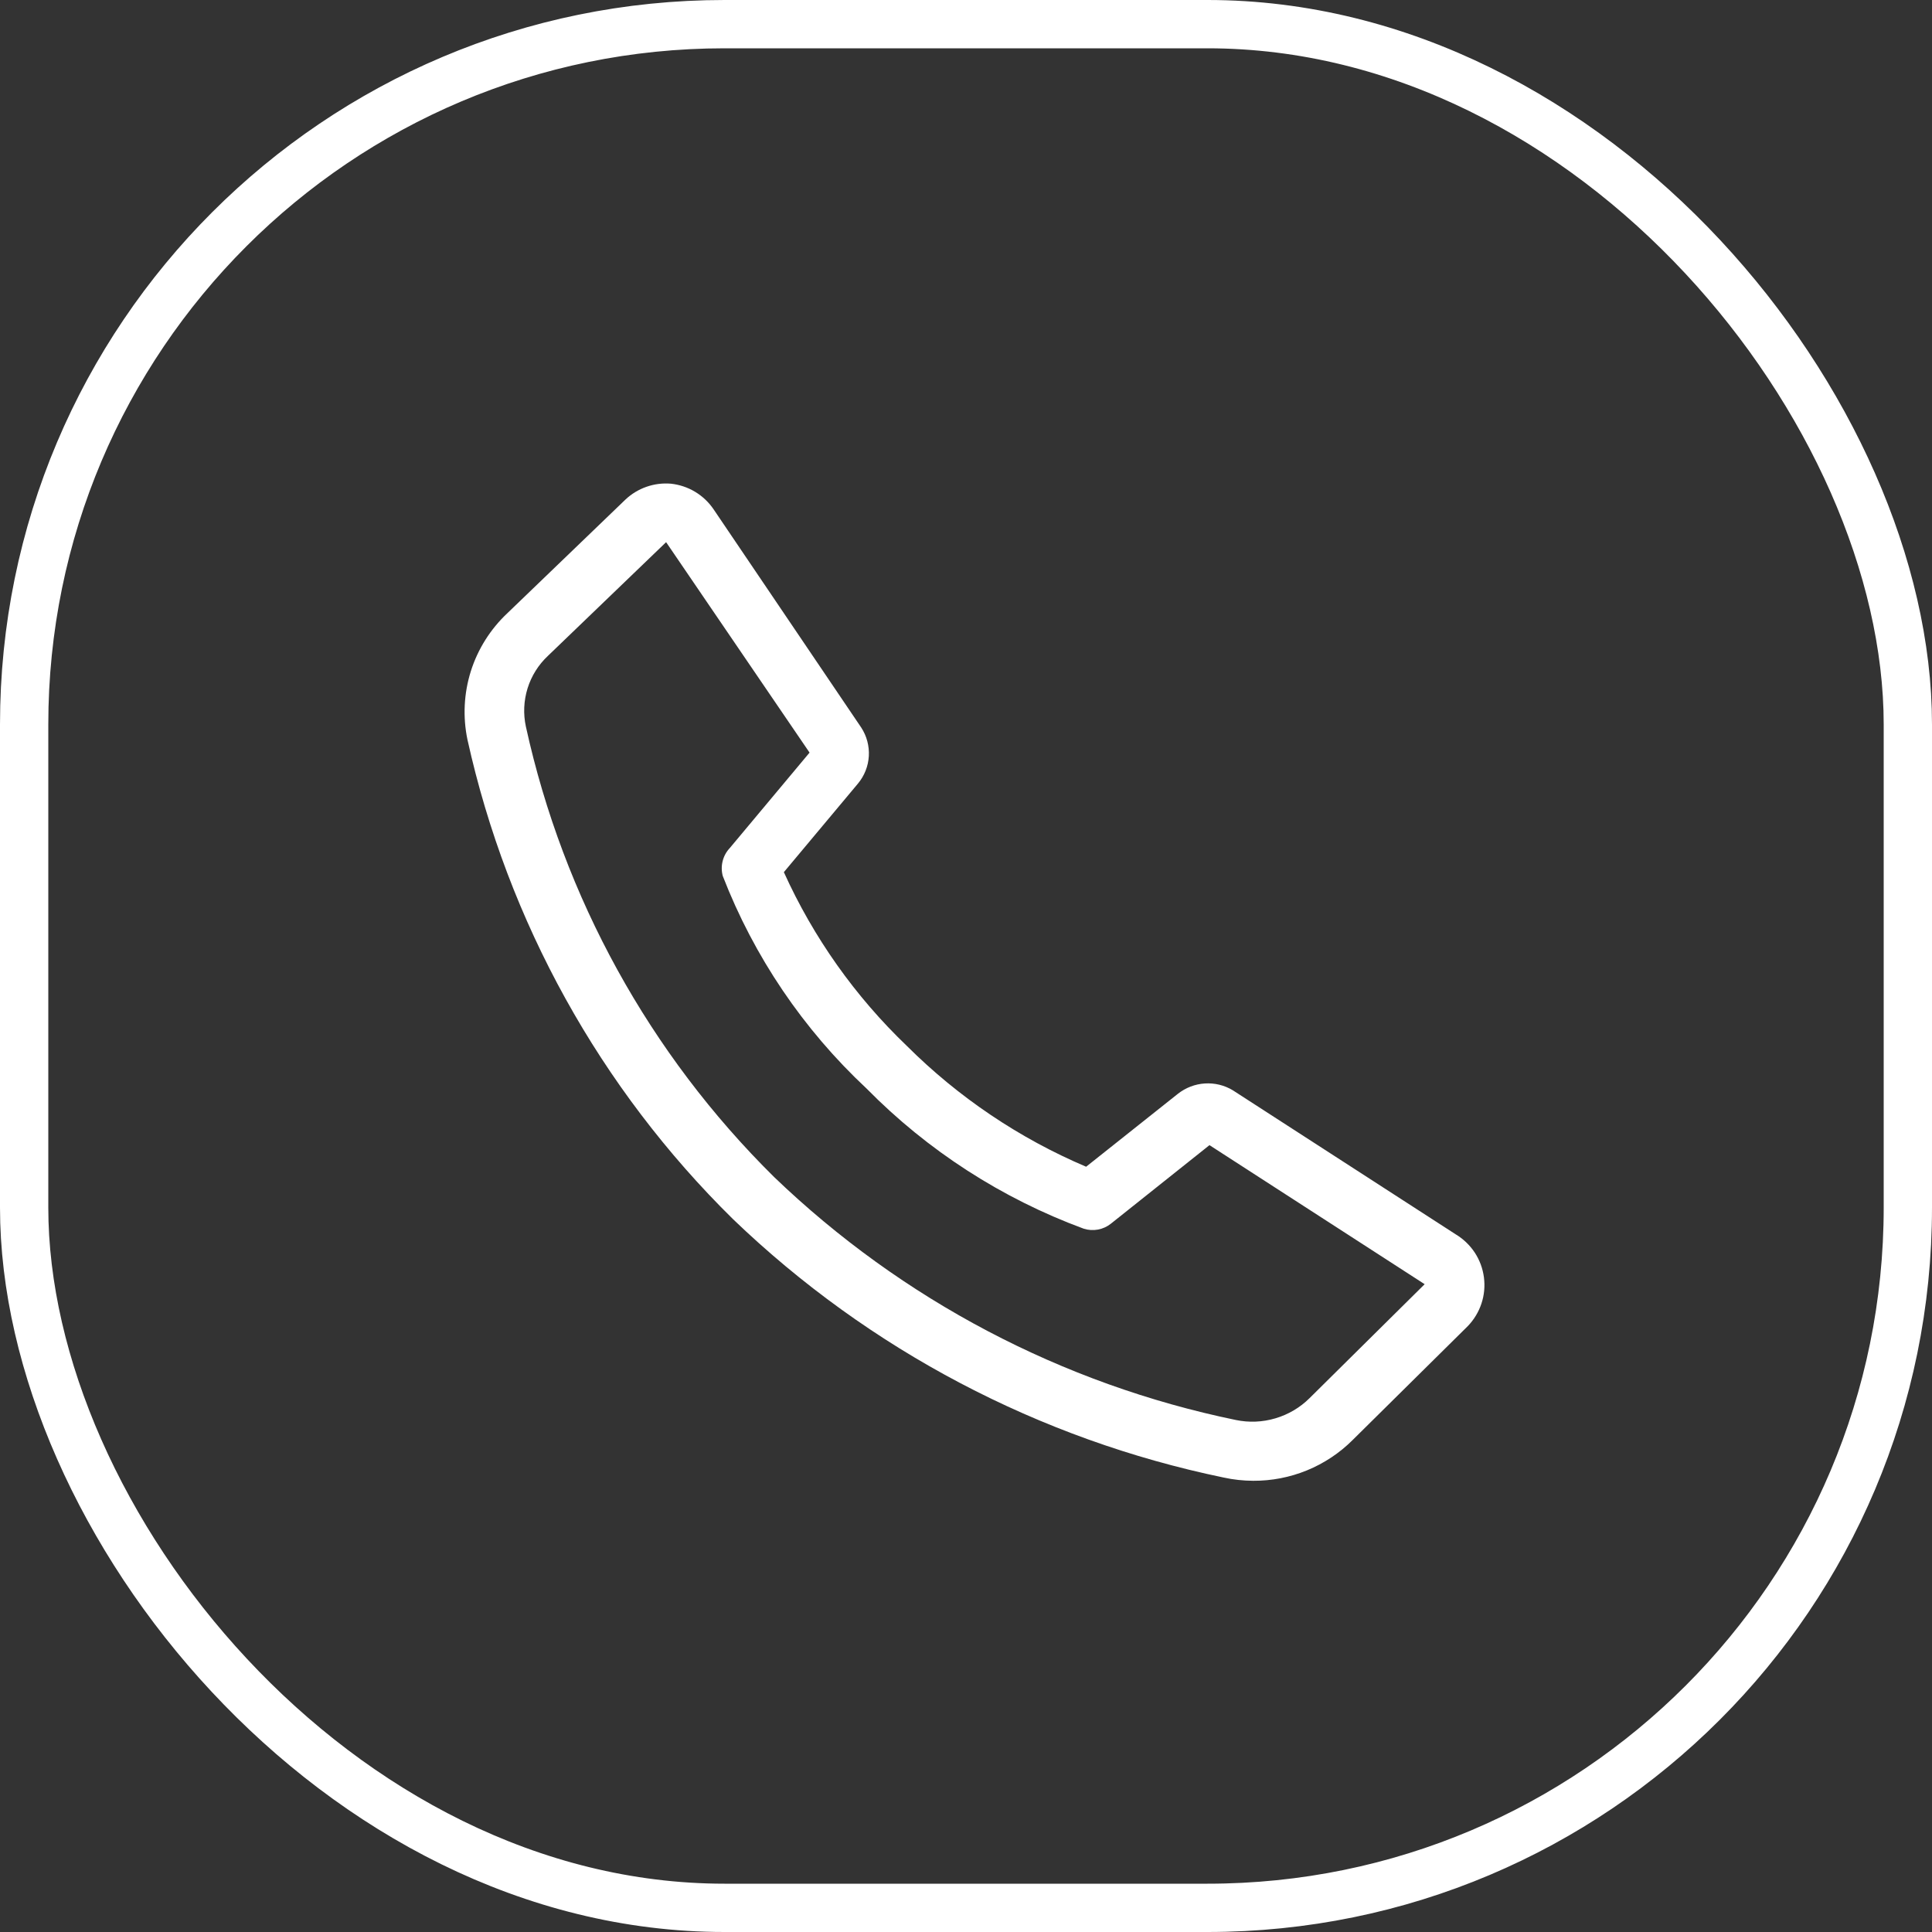
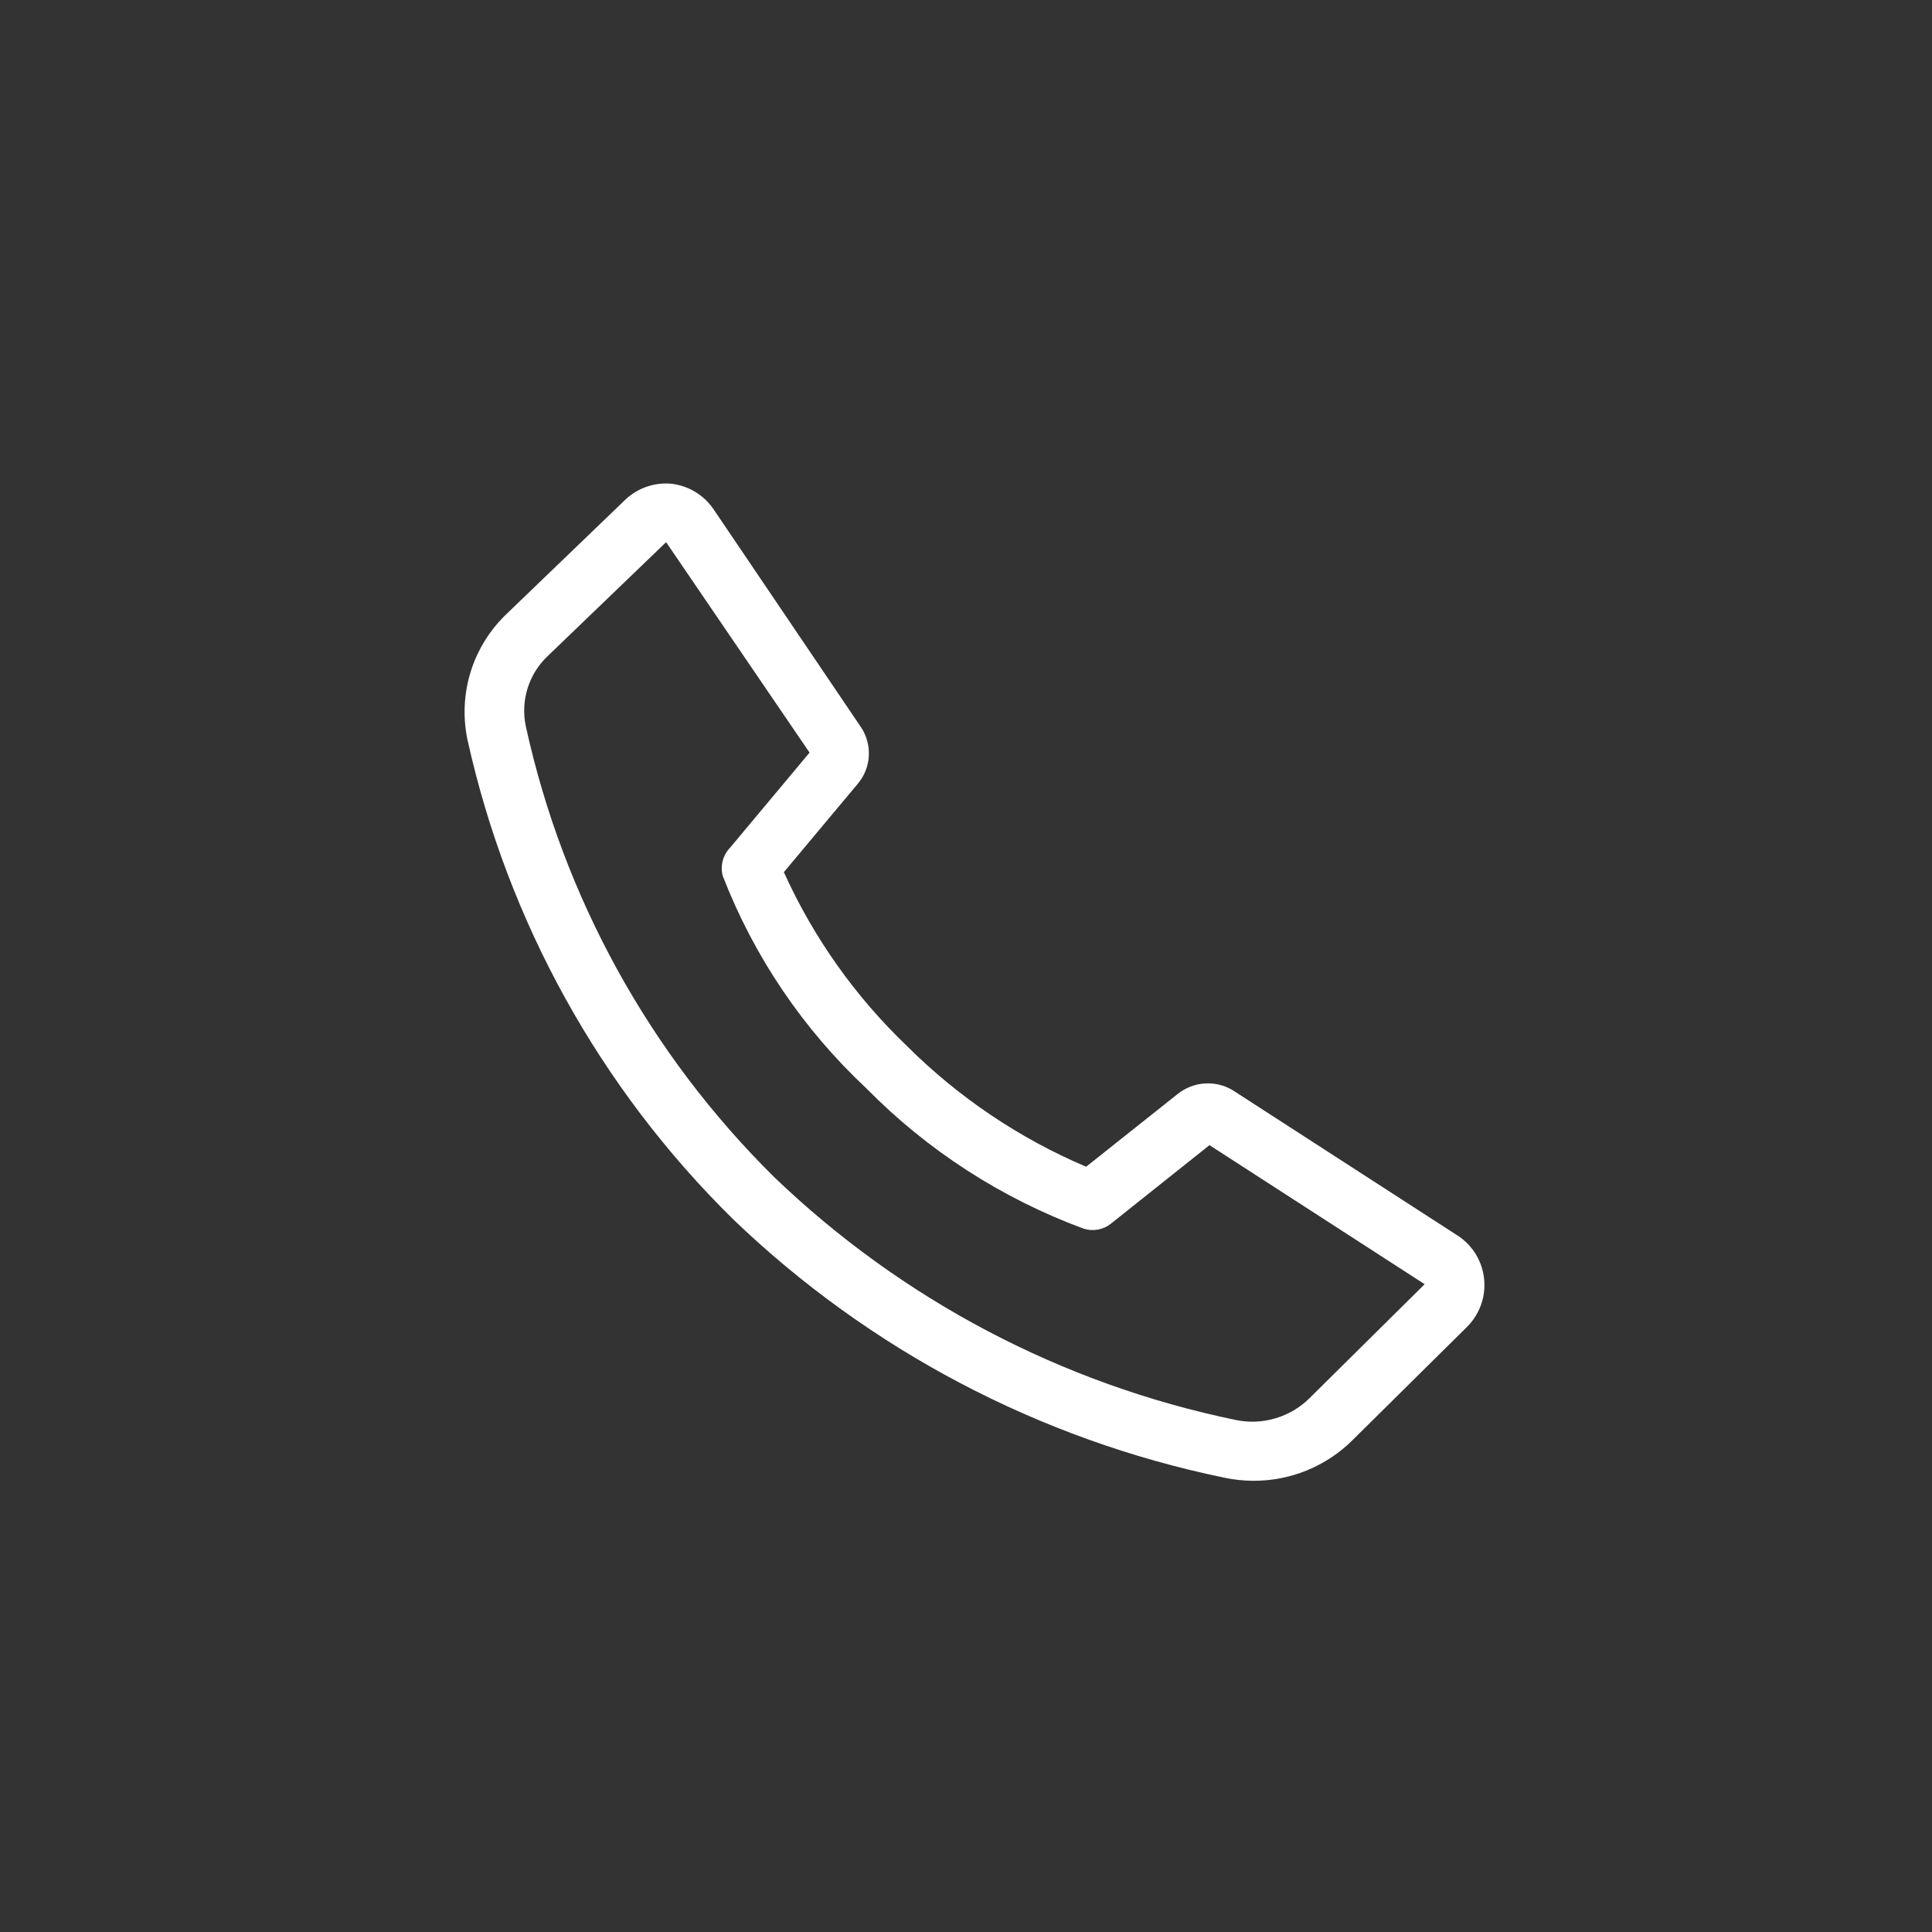
<svg xmlns="http://www.w3.org/2000/svg" width="40" height="40" viewBox="0 0 40 40" fill="none">
  <rect x="0" y="0" width="40" height="40" fill="#333333" stroke="none" />
-   <rect x="0.5" y="0.5" width="39" height="39" rx="14.5" stroke="white" />
  <path d="M25.946 30.658C25.74 30.657 25.535 30.635 25.335 30.591C21.513 29.8 17.993 27.947 15.178 25.243C12.424 22.534 10.513 19.085 9.678 15.313C9.58 14.843 9.604 14.355 9.748 13.897C9.893 13.439 10.153 13.026 10.503 12.697L12.947 10.345C13.072 10.226 13.221 10.136 13.383 10.079C13.545 10.022 13.717 10 13.889 10.014C14.066 10.033 14.238 10.09 14.391 10.182C14.544 10.274 14.675 10.398 14.775 10.546L17.83 15.062C17.945 15.238 18 15.445 17.988 15.654C17.976 15.863 17.897 16.062 17.763 16.223L16.229 18.057C16.84 19.409 17.705 20.631 18.777 21.656C19.843 22.719 21.102 23.567 22.487 24.156L24.387 22.646C24.547 22.52 24.741 22.445 24.945 22.432C25.148 22.419 25.35 22.468 25.524 22.573L30.138 25.555C30.296 25.65 30.431 25.779 30.533 25.933C30.634 26.087 30.699 26.262 30.723 26.445C30.747 26.628 30.73 26.813 30.672 26.988C30.614 27.163 30.517 27.323 30.389 27.456L28.005 29.814C27.735 30.084 27.413 30.297 27.06 30.442C26.706 30.587 26.328 30.66 25.946 30.658ZM13.791 11.225L11.346 13.577C11.149 13.761 11.003 13.993 10.923 14.25C10.843 14.507 10.831 14.781 10.888 15.044C11.665 18.584 13.45 21.823 16.027 24.369C18.676 26.913 21.989 28.656 25.585 29.399C25.858 29.456 26.14 29.444 26.406 29.365C26.673 29.286 26.916 29.143 27.113 28.947L29.496 26.588L25.041 23.709L23 25.335C22.922 25.397 22.83 25.439 22.732 25.457C22.634 25.475 22.533 25.469 22.438 25.439C20.743 24.814 19.207 23.823 17.94 22.536C16.63 21.312 15.612 19.808 14.964 18.136C14.937 18.035 14.936 17.928 14.962 17.827C14.987 17.725 15.039 17.632 15.111 17.556L16.761 15.582L13.791 11.225Z" fill="white" />
</svg>